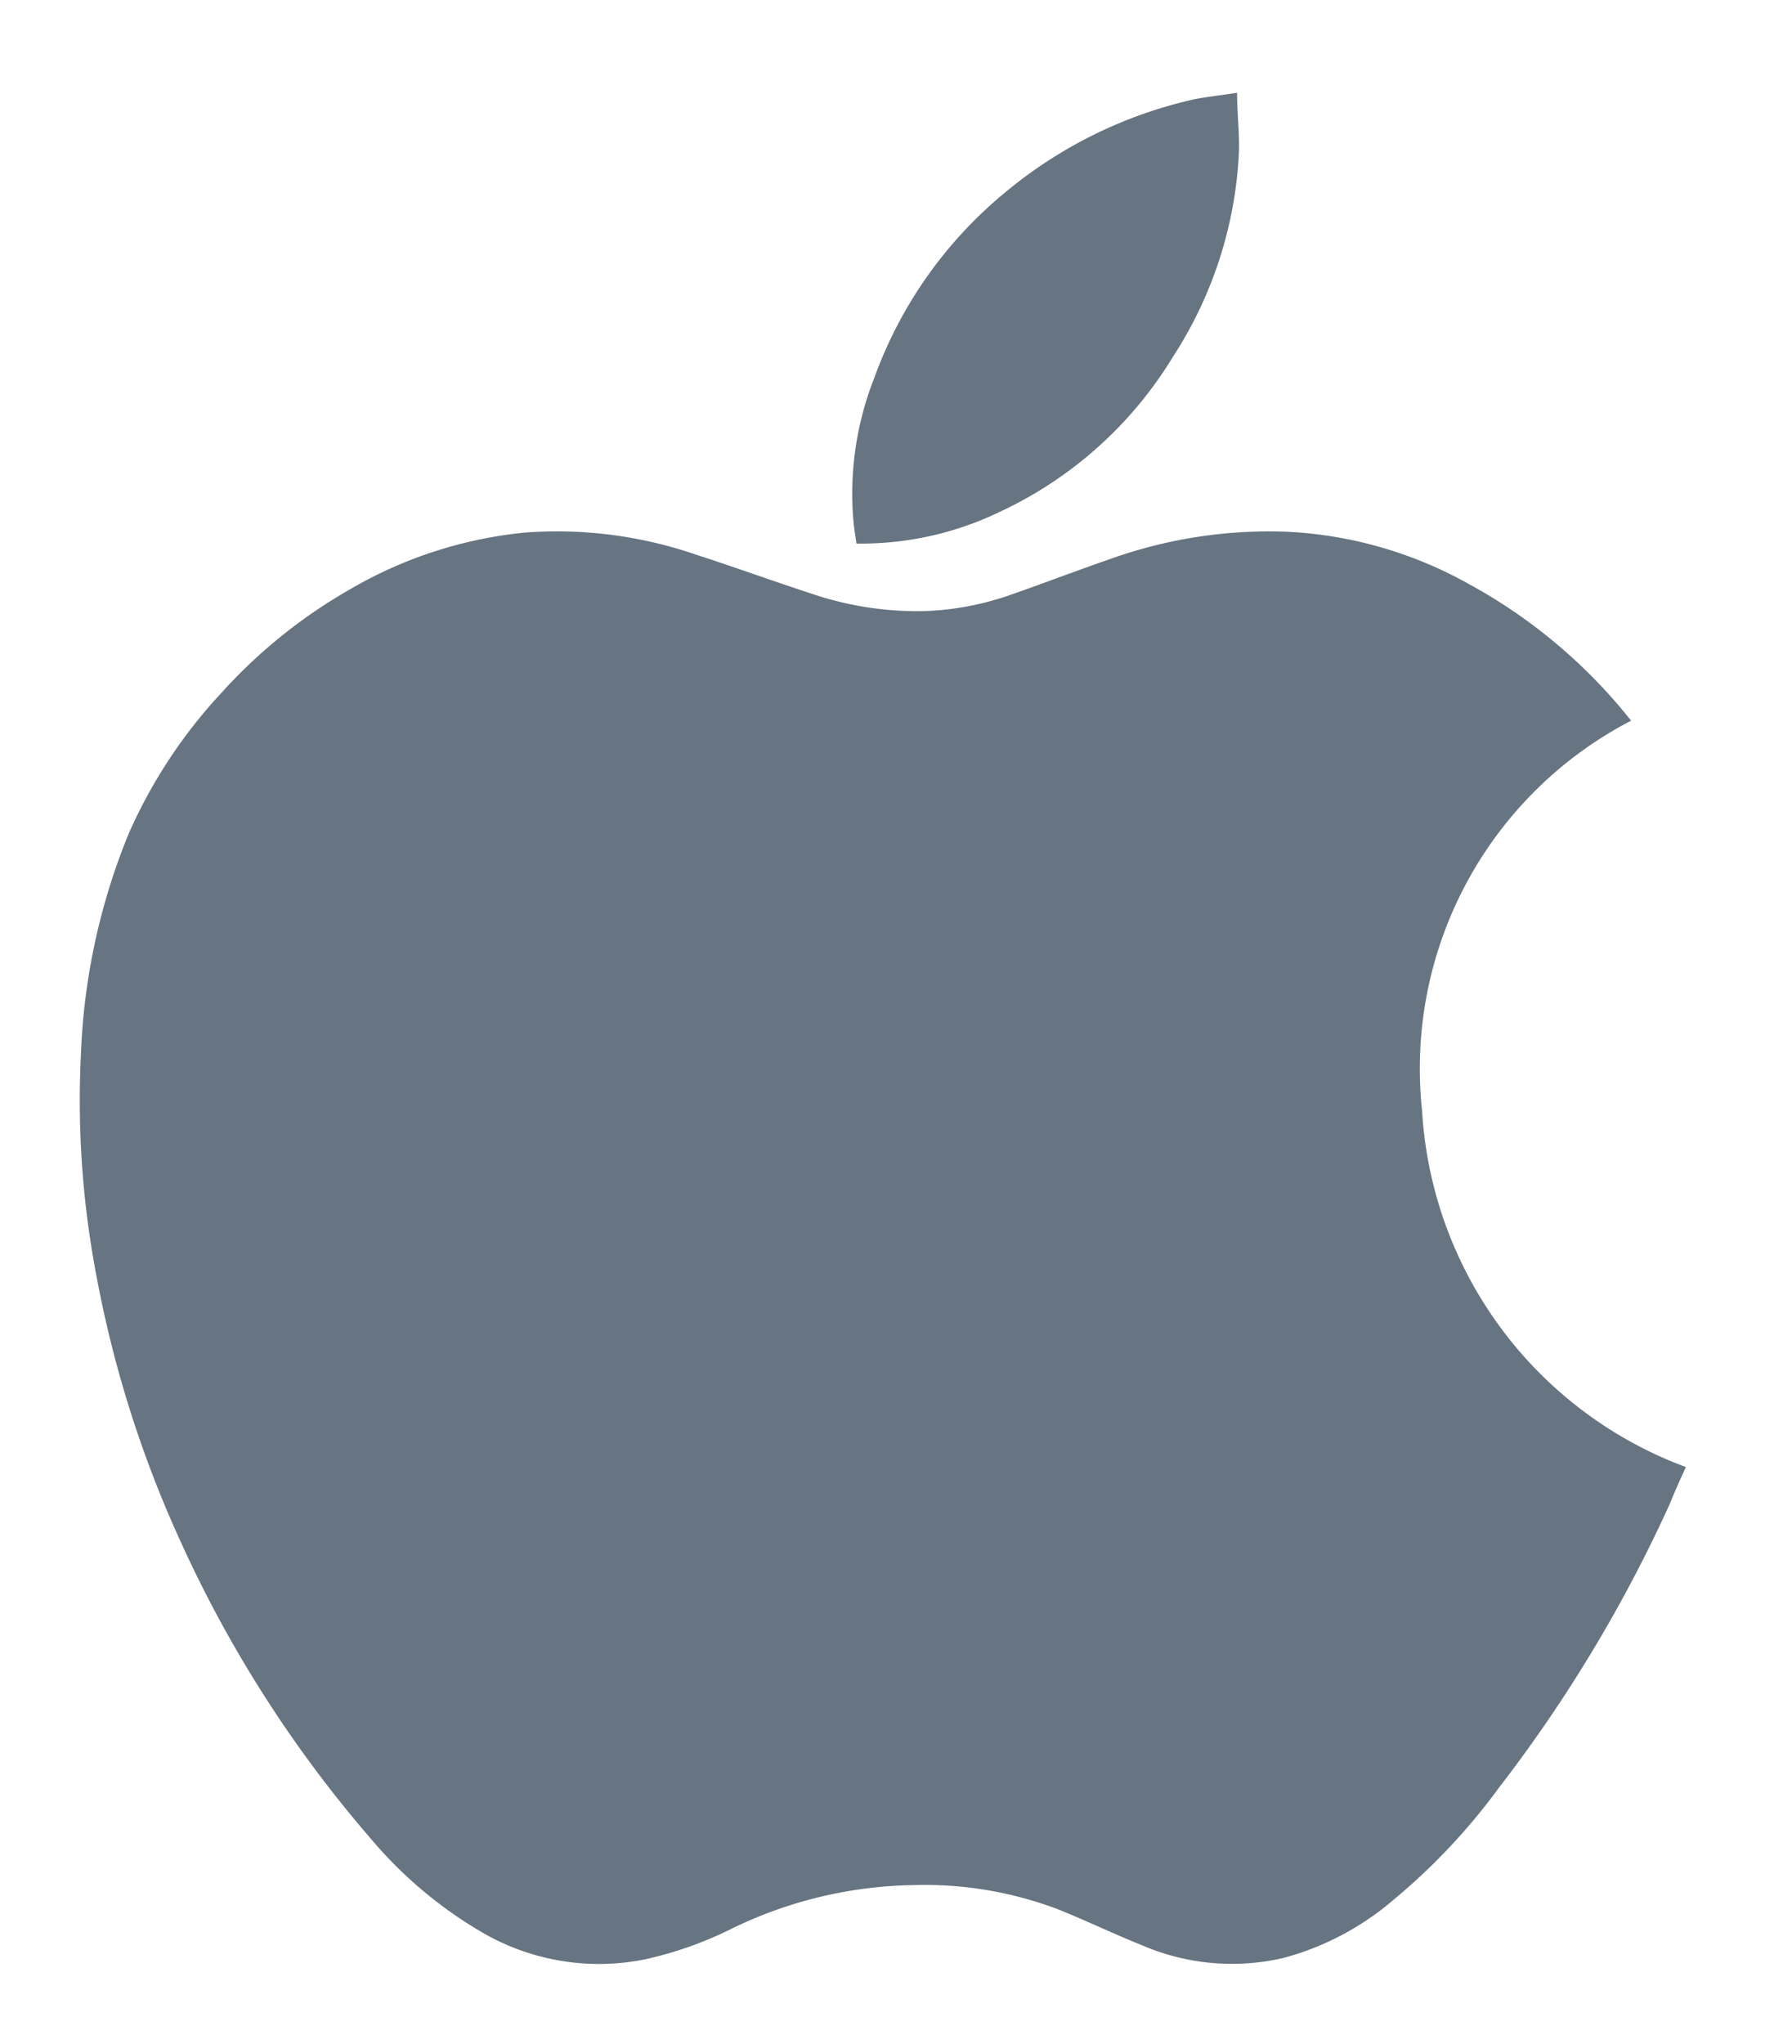
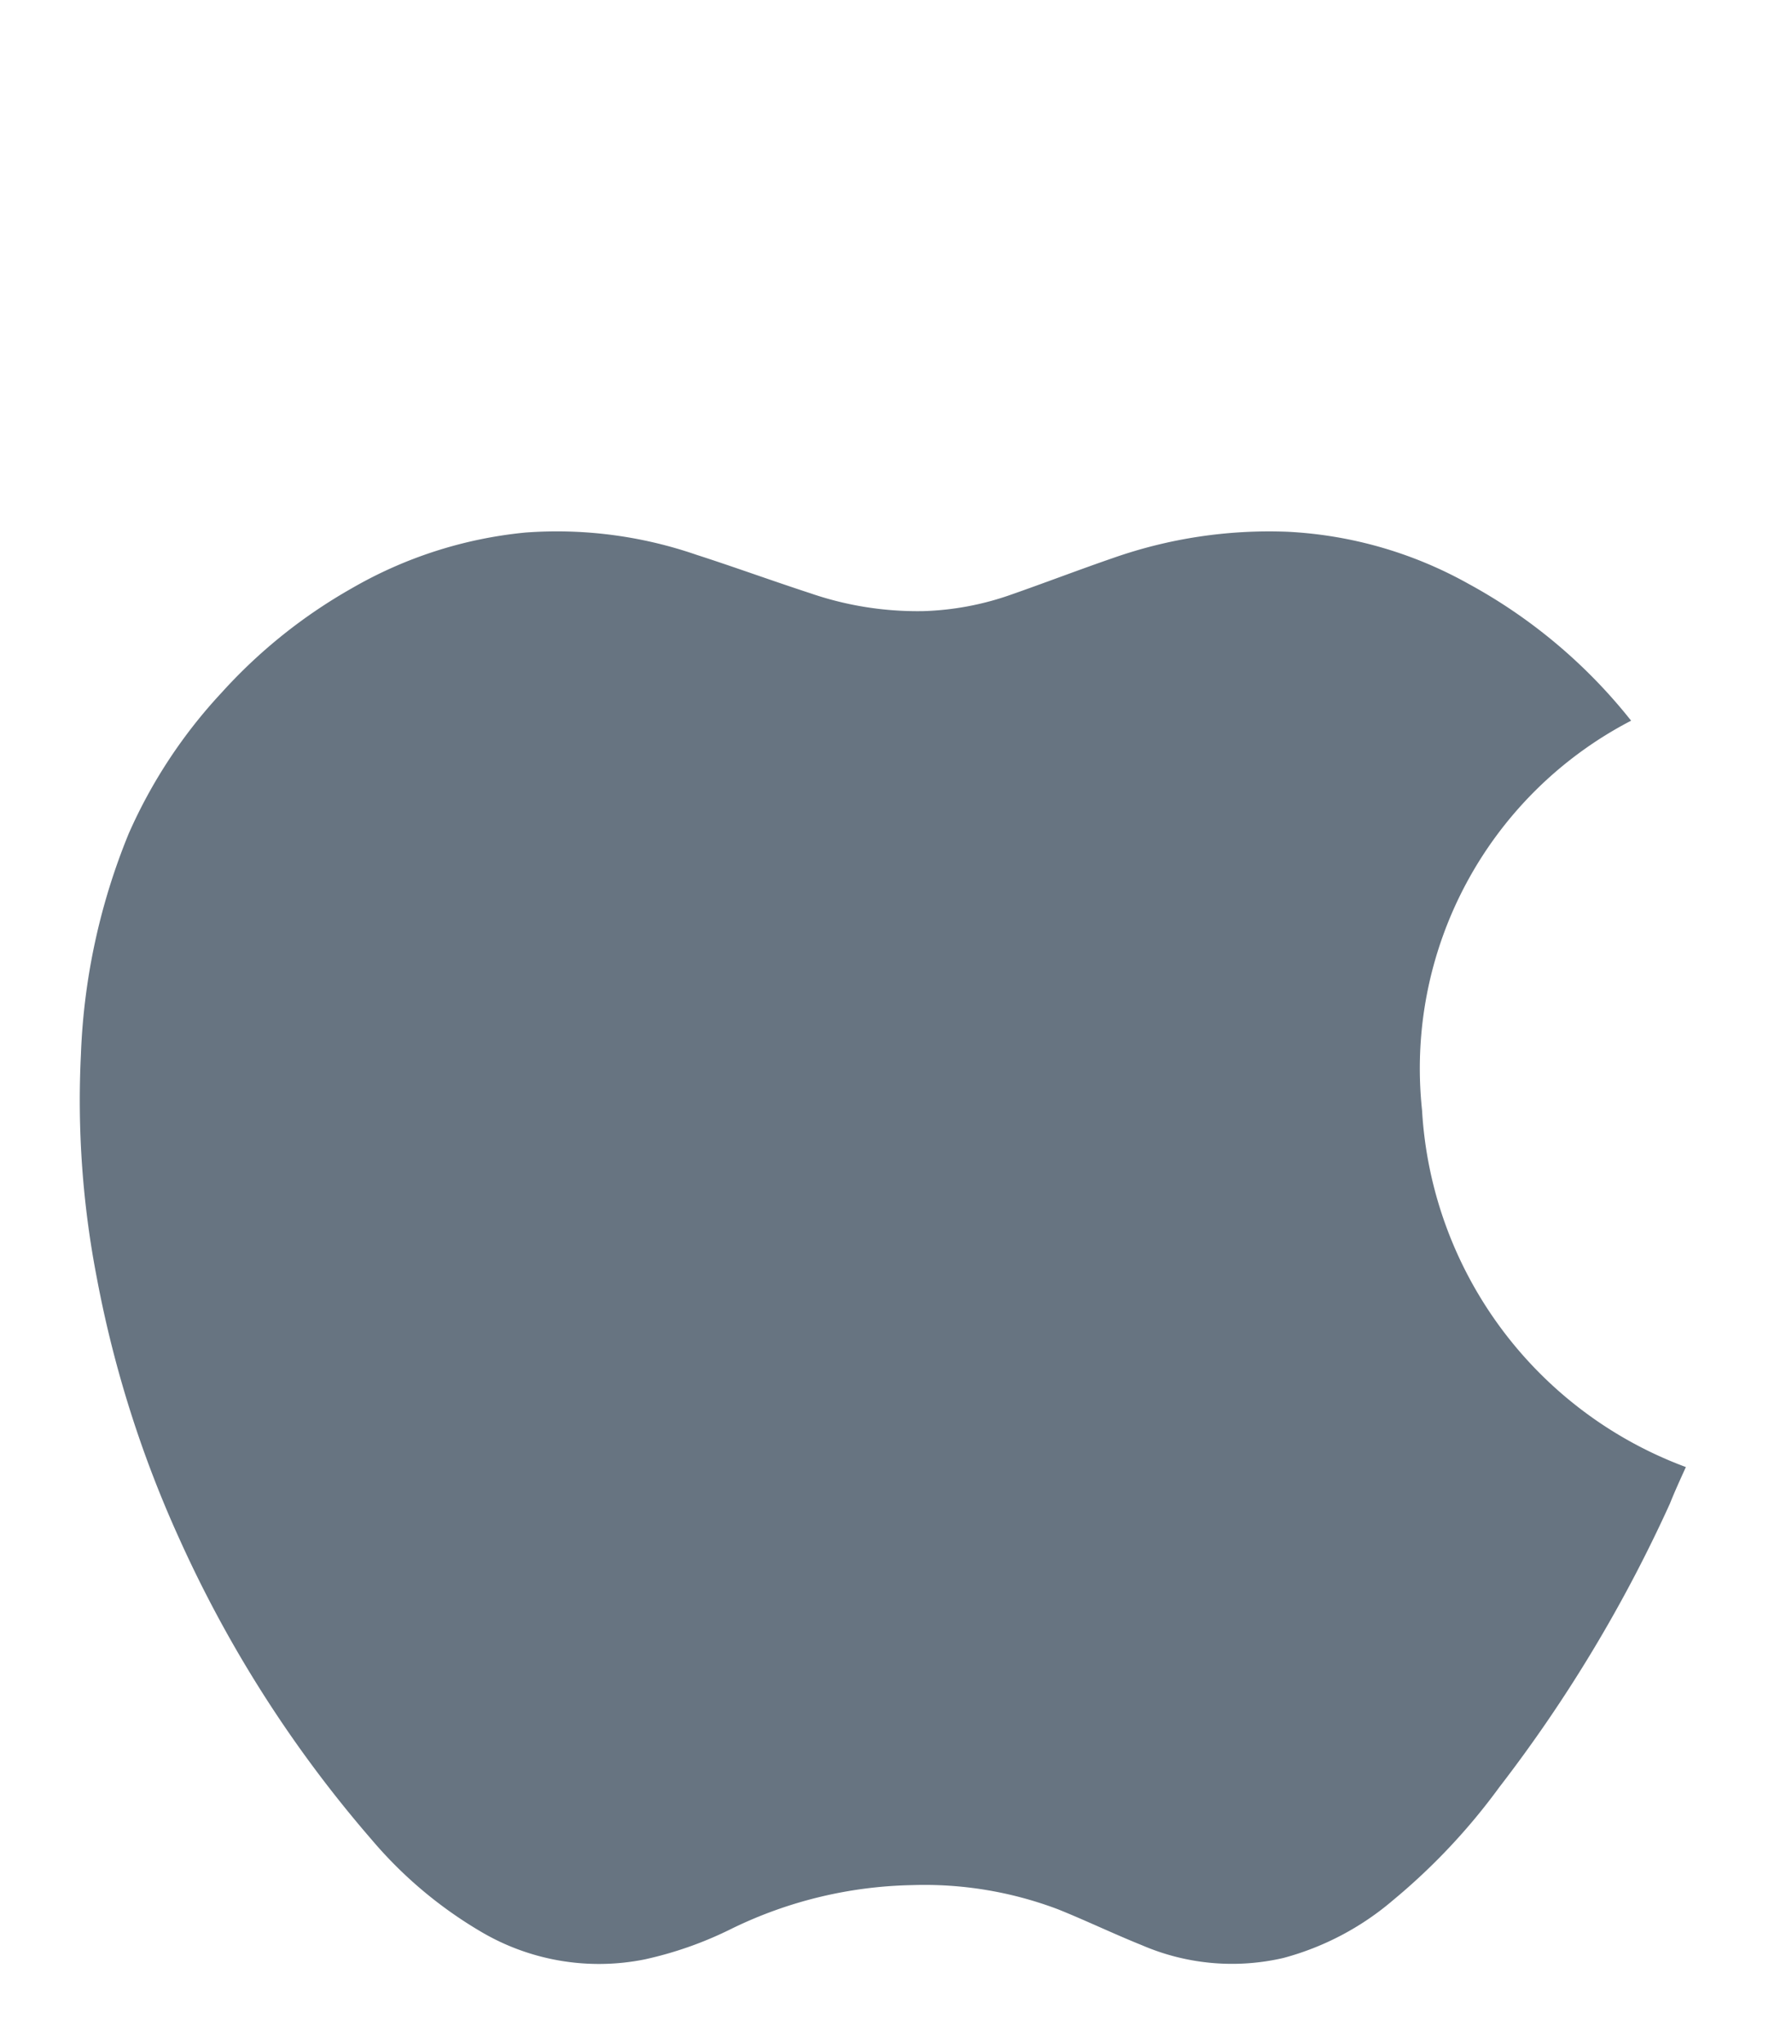
<svg xmlns="http://www.w3.org/2000/svg" width="11.228" height="12.801">
  <g id="ic-mac" transform="translate(0.5 0.581)" opacity="0.9">
    <g id="Group_25736" data-name="Group 25736" transform="translate(0)">
      <path id="Path_83916" data-name="Path 83916" d="M-868.273,858.389a2.453,2.453,0,0,0-1.31,2.439,2.539,2.539,0,0,0,1.653,2.235c-.033.073-.069.151-.1.229a9.005,9.005,0,0,1-1.069,1.776,3.913,3.913,0,0,1-.664.706,1.757,1.757,0,0,1-.688.363,1.425,1.425,0,0,1-.888-.08c-.177-.071-.349-.154-.526-.225a2.365,2.365,0,0,0-.914-.151,2.69,2.69,0,0,0-1.126.271,2.346,2.346,0,0,1-.548.194,1.454,1.454,0,0,1-1.031-.176,2.671,2.671,0,0,1-.684-.578,7.713,7.713,0,0,1-1.2-1.877,7.111,7.111,0,0,1-.518-1.635,5.837,5.837,0,0,1-.1-1.4,4.032,4.032,0,0,1,.3-1.385,3.169,3.169,0,0,1,.582-.882,3.266,3.266,0,0,1,.817-.654,2.689,2.689,0,0,1,1.085-.348,2.68,2.68,0,0,1,1.072.139c.239.077.475.163.714.241a2.065,2.065,0,0,0,.708.112,1.809,1.809,0,0,0,.541-.1c.218-.076.434-.159.652-.234a2.952,2.952,0,0,1,1.089-.163,2.587,2.587,0,0,1,1.134.326,3.331,3.331,0,0,1,.99.821Z" transform="translate(877.993 -854.457)" fill="#566573" stroke="rgba(0,0,0,0)" stroke-width="1" />
-       <path id="Path_83917" data-name="Path 83917" d="M-847.843,841.453c0,.128.015.246.012.365a2.568,2.568,0,0,1-.413,1.287,2.507,2.507,0,0,1-1.083.971,2,2,0,0,1-.856.2h-.045c-.007-.053-.016-.1-.02-.157a1.972,1.972,0,0,1,.131-.878,2.685,2.685,0,0,1,.809-1.154,2.809,2.809,0,0,1,1.2-.594C-848.024,841.477-847.938,841.468-847.843,841.453Z" transform="translate(855.094 -841.453)" fill="#566573" stroke="rgba(0,0,0,0)" stroke-width="1" />
    </g>
  </g>
</svg>